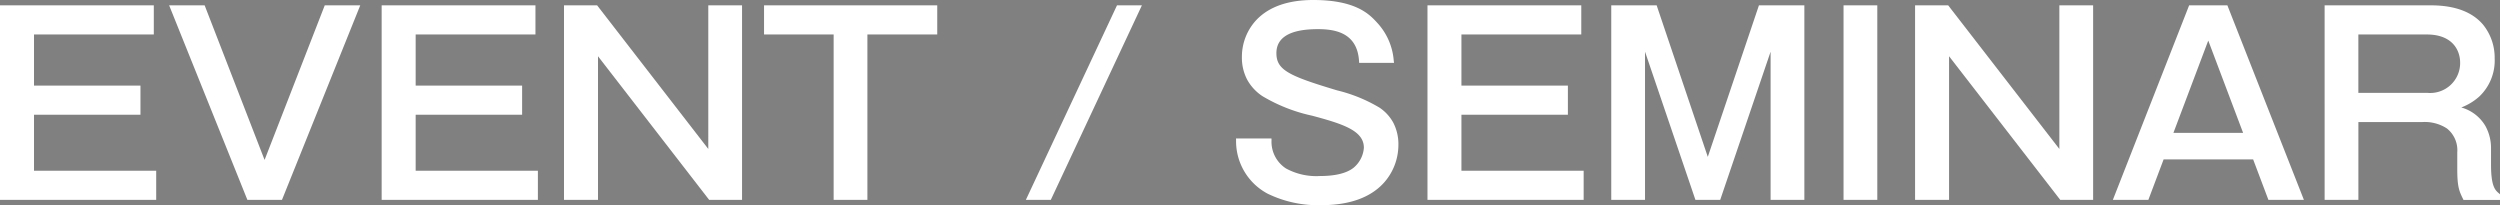
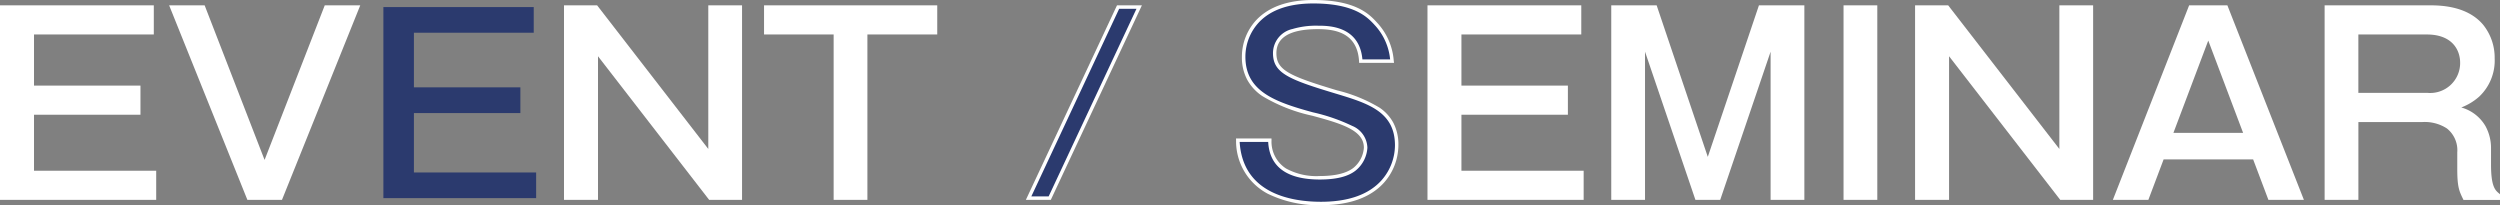
<svg xmlns="http://www.w3.org/2000/svg" width="360.856" height="29.621" viewBox="0 0 360.856 29.621">
  <rect x="0" y="0" width="360.856" height="29.621" fill="#808080" stroke="none" />
  <g id="グループ_24" data-name="グループ 24" transform="translate(-94.254)">
    <path id="パス_365" data-name="パス 365" d="M116.206,1.019v3.71H98.914v7.876H114.28v3.711H98.914v8.576h17.642V28.6H94.5V1.019Z" fill="#2b3a6e" />
-     <path id="パス_366" data-name="パス 366" d="M123.623,1.019l8.821,22.752L141.3,1.019h4.586L134.789,28.6h-4.655l-11.1-27.583Z" fill="#2b3a6e" />
    <path id="パス_367" data-name="パス 367" d="M171.295,1.019v3.71H154v7.876h15.366v3.711H154v8.576h17.642V28.6H149.592V1.019Z" fill="#2b3a6e" />
    <path id="パス_368" data-name="パス 368" d="M180.322,1.019l16.417,21.212V1.019h4.375V28.6h-4.375L180.322,7.39V28.6h-4.41V1.019Z" fill="#2b3a6e" />
    <path id="パス_369" data-name="パス 369" d="M229.289,1.019v3.71H219.208V28.6h-4.375V4.729H204.787V1.019Z" fill="#2b3a6e" />
    <path id="パス_370" data-name="パス 370" d="M258.687,1.019,245.771,28.6h-3.046L255.642,1.019Z" fill="#2b3a6e" />
    <path id="パス_371" data-name="パス 371" d="M290.677,8.825c-.28-4.761-4.48-4.866-6.2-4.866-1.261,0-6.232,0-6.232,3.711,0,2.625,1.891,3.5,8.892,5.6,4.62,1.4,8.716,2.625,8.716,7.7,0,2.73-1.716,8.4-10.921,8.4-4.516,0-11.692-1.3-12.007-9.136h4.62c.106,4.2,3.326,5.425,7.211,5.425,1.4,0,3.641-.139,5.041-1.259a4.341,4.341,0,0,0,1.575-3.081c0-2.59-2.94-3.6-7.666-4.866-5.671-1.54-9.941-3.15-9.941-8.26,0-3.221,2.136-7.946,10.047-7.946,6.054,0,7.945,2.03,8.961,3.115a8.839,8.839,0,0,1,2.415,5.461Z" fill="#2b3a6e" />
    <path id="パス_372" data-name="パス 372" d="M322.248,1.019v3.71H304.956v7.876h15.366v3.711H304.956v8.576H322.6V28.6H300.545V1.019Z" fill="#2b3a6e" />
    <path id="パス_373" data-name="パス 373" d="M333.2,1.019l7.561,22.4,7.561-22.4h6.125V28.6h-4.375V5.955l-7.7,22.647h-3.22l-7.7-22.647V28.6h-4.375V1.019Z" fill="#2b3a6e" />
    <rect id="長方形_50" data-name="長方形 50" width="4.375" height="27.583" transform="translate(360.604 1.019)" fill="#2b3a6e" />
    <path id="パス_374" data-name="パス 374" d="M375.339,1.019l16.417,21.212V1.019h4.376V28.6h-4.376L375.339,7.39V28.6h-4.41V1.019Z" fill="#2b3a6e" />
    <path id="パス_375" data-name="パス 375" d="M415.59,1.02,426.441,28.6h-4.586l-2.205-5.846H406.384L404.179,28.6h-4.586L410.409,1.02ZM413,5.15l-5.391,14.282h10.782Z" fill="#2b3a6e" />
    <path id="パス_376" data-name="パス 376" d="M445.13,1.02c7.666,0,8.961,4.76,8.961,7.385,0,5.286-3.99,6.651-5.391,7.141a5.7,5.7,0,0,1,4.865,5.881v2.345c0,3.36.7,3.885,1.3,4.375V28.6h-4.866c-.524-1.085-.8-1.645-.8-4.2V21.987c0-3.57-2.52-4.621-5.25-4.621h-9.521V28.6h-4.376V1.02ZM434.419,4.73v8.926h10.256A4.581,4.581,0,0,0,449.61,9.07c0-2.135-1.365-4.34-5.04-4.34Z" fill="#2b3a6e" />
    <path id="パス_380" data-name="パス 380" d="M94.254.77h22.2V4.978H99.163v7.378h15.366v4.209H99.163v8.078H116.8v4.208H94.254Zm21.7.5H94.752V28.353h21.555V25.141H98.665V16.067h15.366V12.854H98.665V4.48h17.292Z" fill="#fff" />
    <path id="パス_381" data-name="パス 381" d="M118.668.77h5.125l8.651,22.313L141.129.77h5.125l-11.3,28.081h-4.991Zm4.784.5h-4.047l10.9,27.085h4.319l10.9-27.085H141.47l-9.027,23.191Z" fill="#fff" />
-     <path id="パス_382" data-name="パス 382" d="M149.343.77h22.2V4.978H154.252v7.378h15.366v4.209H154.252v8.078h17.642v4.208H149.343Zm21.7.5H149.841V28.353H171.4V25.141H153.754V16.067H169.12V12.854H153.754V4.48h17.292Z" fill="#fff" />
    <path id="パス_383" data-name="パス 383" d="M175.663.77h4.781L196.49,21.5V.77h4.873V28.851h-4.746L180.571,8.119V28.851h-4.908Zm4.537.5h-4.039V28.353h3.912V6.662l16.788,21.692h4V1.268h-3.877V22.96Z" fill="#fff" />
    <path id="パス_384" data-name="パス 384" d="M204.538.77h25V4.978H219.457V28.851h-4.873V4.978H204.538Zm24.5.5h-24V4.48h10.046V28.353h3.877V4.48H229.04Z" fill="#fff" />
    <path id="パス_385" data-name="パス 385" d="M255.484.77h3.595L245.929,28.851h-3.6Zm2.812.5h-2.5L243.117,28.353h2.5Z" fill="#fff" />
    <path id="パス_386" data-name="パス 386" d="M283.817,0c6.152,0,8.094,2.074,9.138,3.188l0,.005a9.051,9.051,0,0,1,2.475,5.559l.042.321h-5.035l-.014-.234c-.244-4.151-3.511-4.632-5.946-4.632-3.97,0-5.983,1.165-5.983,3.462,0,2.424,1.752,3.273,8.715,5.361l.045.014a22.054,22.054,0,0,1,6.132,2.5,6.185,6.185,0,0,1,1.979,2.165,6.756,6.756,0,0,1,.737,3.257,8.2,8.2,0,0,1-2.072,5.391c-1.942,2.163-5,3.259-9.1,3.259a16.631,16.631,0,0,1-7.7-1.658,8.576,8.576,0,0,1-4.558-7.717l-.01-.259h5.122l.006.243a4.6,4.6,0,0,0,2.073,4.084,9.142,9.142,0,0,0,4.889,1.1c2.243,0,3.886-.405,4.885-1.2a4.121,4.121,0,0,0,1.482-2.887c0-2.446-2.962-3.42-7.481-4.625a23.743,23.743,0,0,1-7.175-2.827,6.8,6.8,0,0,1-2.164-2.324,6.807,6.807,0,0,1-.786-3.349,7.779,7.779,0,0,1,2.126-5.353C277.46.956,280.209,0,283.817,0Zm11.092,8.576A8.463,8.463,0,0,0,292.6,3.534l0-.005C291.6,2.47,289.753.5,283.817.5c-3.467,0-6.1.9-7.811,2.689a7.277,7.277,0,0,0-1.987,5.008c0,4.975,4.229,6.518,9.757,8.02a26.435,26.435,0,0,1,5.661,1.957,3.515,3.515,0,0,1,2.189,3.149,4.6,4.6,0,0,1-1.668,3.275c-1.1.884-2.8,1.314-5.2,1.314-4.75,0-7.255-1.825-7.45-5.425h-4.119c.459,7.509,7.535,8.638,11.745,8.638,3.947,0,6.883-1.041,8.727-3.094a7.691,7.691,0,0,0,1.945-5.058c0-4.875-3.937-6.068-8.5-7.449l-.044-.013C280.217,11.453,278,10.546,278,7.67a3.572,3.572,0,0,1,2.814-3.483,11.948,11.948,0,0,1,3.667-.477c1.5,0,6,0,6.426,4.866Z" fill="#fff" />
    <path id="パス_387" data-name="パス 387" d="M300.3.77h22.2V4.978H305.2v7.378h15.366v4.209H305.2v8.078h17.642v4.208H300.3Zm21.7.5H300.794V28.353h21.555V25.141H304.707V16.067h15.366V12.854H304.707V4.48H322Z" fill="#fff" />
    <path id="パス_388" data-name="パス 388" d="M326.826.77h6.553l7.382,21.872L348.143.77H354.7V28.851h-4.873V7.461l-7.274,21.39h-3.577L331.7,7.461v21.39h-4.873Zm6.2.5h-5.7V28.353H331.2V4.449l8.128,23.9h2.863l8.128-23.9v23.9H354.2V1.268h-5.7L340.761,24.2Z" fill="#fff" />
    <path id="長方形_51" data-name="長方形 51" d="M-.249-.249H4.624V27.832H-.249Zm4.375.5H.249V27.334H4.126Z" transform="translate(360.604 1.019)" fill="#fff" />
    <path id="パス_389" data-name="パス 389" d="M370.68.77h4.781l.075.1L391.507,21.5V.77h4.874V28.851h-4.747l-.075-.1L375.587,8.119V28.851H370.68Zm4.537.5h-4.039V28.353h3.912V6.662l16.788,21.692h4V1.268H392V22.96Z" fill="#fff" />
    <path id="パス_390" data-name="パス 390" d="M410.239.771h5.52l11.047,28.081h-5.124l-2.205-5.846H406.556l-2.205,5.846h-5.123Zm5.181.5h-4.842L399.958,28.354h4.049l2.205-5.846h13.61l2.205,5.846h4.048ZM413,4.445l5.751,15.236h-11.5Zm5.031,14.738L413,5.855l-5.031,13.328Z" fill="#fff" />
    <path id="パス_391" data-name="パス 391" d="M429.794.771H445.13c3.44,0,5.978.941,7.545,2.8a7.562,7.562,0,0,1,1.665,4.838,7.158,7.158,0,0,1-2.231,5.535,8.4,8.4,0,0,1-2.586,1.569,5.87,5.87,0,0,1,3.48,2.67,6.6,6.6,0,0,1,.812,3.248v2.345c0,3.192.626,3.706,1.178,4.161l.118.1v.823h-5.271l-.081-.168c-.527-1.09-.817-1.691-.817-4.282V21.987a4,4,0,0,0-1.5-3.448,5.866,5.866,0,0,0-3.5-.924h-9.272V28.852h-4.874Zm24.818,27.493c-.621-.514-1.3-1.18-1.3-4.492V21.427a5.432,5.432,0,0,0-4.67-5.638l-.853-.19.849-.3c1.422-.5,5.2-1.818,5.2-6.9,0-2.146-.849-7.136-8.712-7.136H430.292V28.354h3.878V17.117h9.77a6.342,6.342,0,0,1,3.8,1.02,4.468,4.468,0,0,1,1.7,3.85V24.4c0,2.387.238,2.967.712,3.952h4.461ZM434.17,4.481h10.4a5.472,5.472,0,0,1,4.076,1.444,4.446,4.446,0,0,1,1.213,3.145,4.766,4.766,0,0,1-1.316,3.332,5.213,5.213,0,0,1-3.868,1.5h-10.5Zm10.5,8.926a4.32,4.32,0,0,0,4.686-4.337c0-1.978-1.259-4.091-4.791-4.091h-9.9v8.428Z" fill="#fff" />
    <path id="パス_395" data-name="パス 395" d="M116.206,1.019v3.71H98.914v7.876H114.28v3.711H98.914v8.576h17.642V28.6H94.5V1.019Z" fill="#fff" />
    <path id="パス_396" data-name="パス 396" d="M123.623,1.019l8.821,22.752L141.3,1.019h4.586L134.789,28.6h-4.655l-11.1-27.583Z" fill="#fff" />
-     <path id="パス_397" data-name="パス 397" d="M171.295,1.019v3.71H154v7.876h15.366v3.711H154v8.576h17.642V28.6H149.592V1.019Z" fill="#fff" />
    <path id="パス_398" data-name="パス 398" d="M180.322,1.019l16.417,21.212V1.019h4.375V28.6h-4.375L180.322,7.39V28.6h-4.41V1.019Z" fill="#fff" />
    <path id="パス_399" data-name="パス 399" d="M229.289,1.019v3.71H219.208V28.6h-4.375V4.729H204.787V1.019Z" fill="#fff" />
-     <path id="パス_400" data-name="パス 400" d="M258.687,1.019,245.771,28.6h-3.046L255.642,1.019Z" fill="#fff" />
-     <path id="パス_401" data-name="パス 401" d="M290.677,8.825c-.28-4.761-4.48-4.866-6.2-4.866-1.261,0-6.232,0-6.232,3.711,0,2.625,1.891,3.5,8.892,5.6,4.62,1.4,8.716,2.625,8.716,7.7,0,2.73-1.716,8.4-10.921,8.4-4.516,0-11.692-1.3-12.007-9.136h4.62c.106,4.2,3.326,5.425,7.211,5.425,1.4,0,3.641-.139,5.041-1.259a4.341,4.341,0,0,0,1.575-3.081c0-2.59-2.94-3.6-7.666-4.866-5.671-1.54-9.941-3.15-9.941-8.26,0-3.221,2.136-7.946,10.047-7.946,6.054,0,7.945,2.03,8.961,3.115a8.839,8.839,0,0,1,2.415,5.461Z" fill="#fff" />
    <path id="パス_402" data-name="パス 402" d="M322.248,1.019v3.71H304.956v7.876h15.366v3.711H304.956v8.576H322.6V28.6H300.545V1.019Z" fill="#fff" />
    <path id="パス_403" data-name="パス 403" d="M333.2,1.019l7.561,22.4,7.561-22.4h6.125V28.6h-4.375V5.955l-7.7,22.647h-3.22l-7.7-22.647V28.6h-4.375V1.019Z" fill="#fff" />
    <rect id="長方形_52" data-name="長方形 52" width="4.375" height="27.583" transform="translate(360.604 1.019)" fill="#fff" />
    <path id="パス_404" data-name="パス 404" d="M375.339,1.019l16.417,21.212V1.019h4.376V28.6h-4.376L375.339,7.39V28.6h-4.41V1.019Z" fill="#fff" />
    <path id="パス_405" data-name="パス 405" d="M415.59,1.02,426.441,28.6h-4.586l-2.205-5.846H406.384L404.179,28.6h-4.586L410.409,1.02ZM413,5.15l-5.391,14.282h10.782Z" fill="#fff" />
    <path id="パス_406" data-name="パス 406" d="M445.13,1.02c7.666,0,8.961,4.76,8.961,7.385,0,5.286-3.99,6.651-5.391,7.141a5.7,5.7,0,0,1,4.865,5.881v2.345c0,3.36.7,3.885,1.3,4.375V28.6h-4.866c-.524-1.085-.8-1.645-.8-4.2V21.987c0-3.57-2.52-4.621-5.25-4.621h-9.521V28.6h-4.376V1.02ZM434.419,4.73v8.926h10.256A4.581,4.581,0,0,0,449.61,9.07c0-2.135-1.365-4.34-5.04-4.34Z" fill="#fff" />
  </g>
</svg>